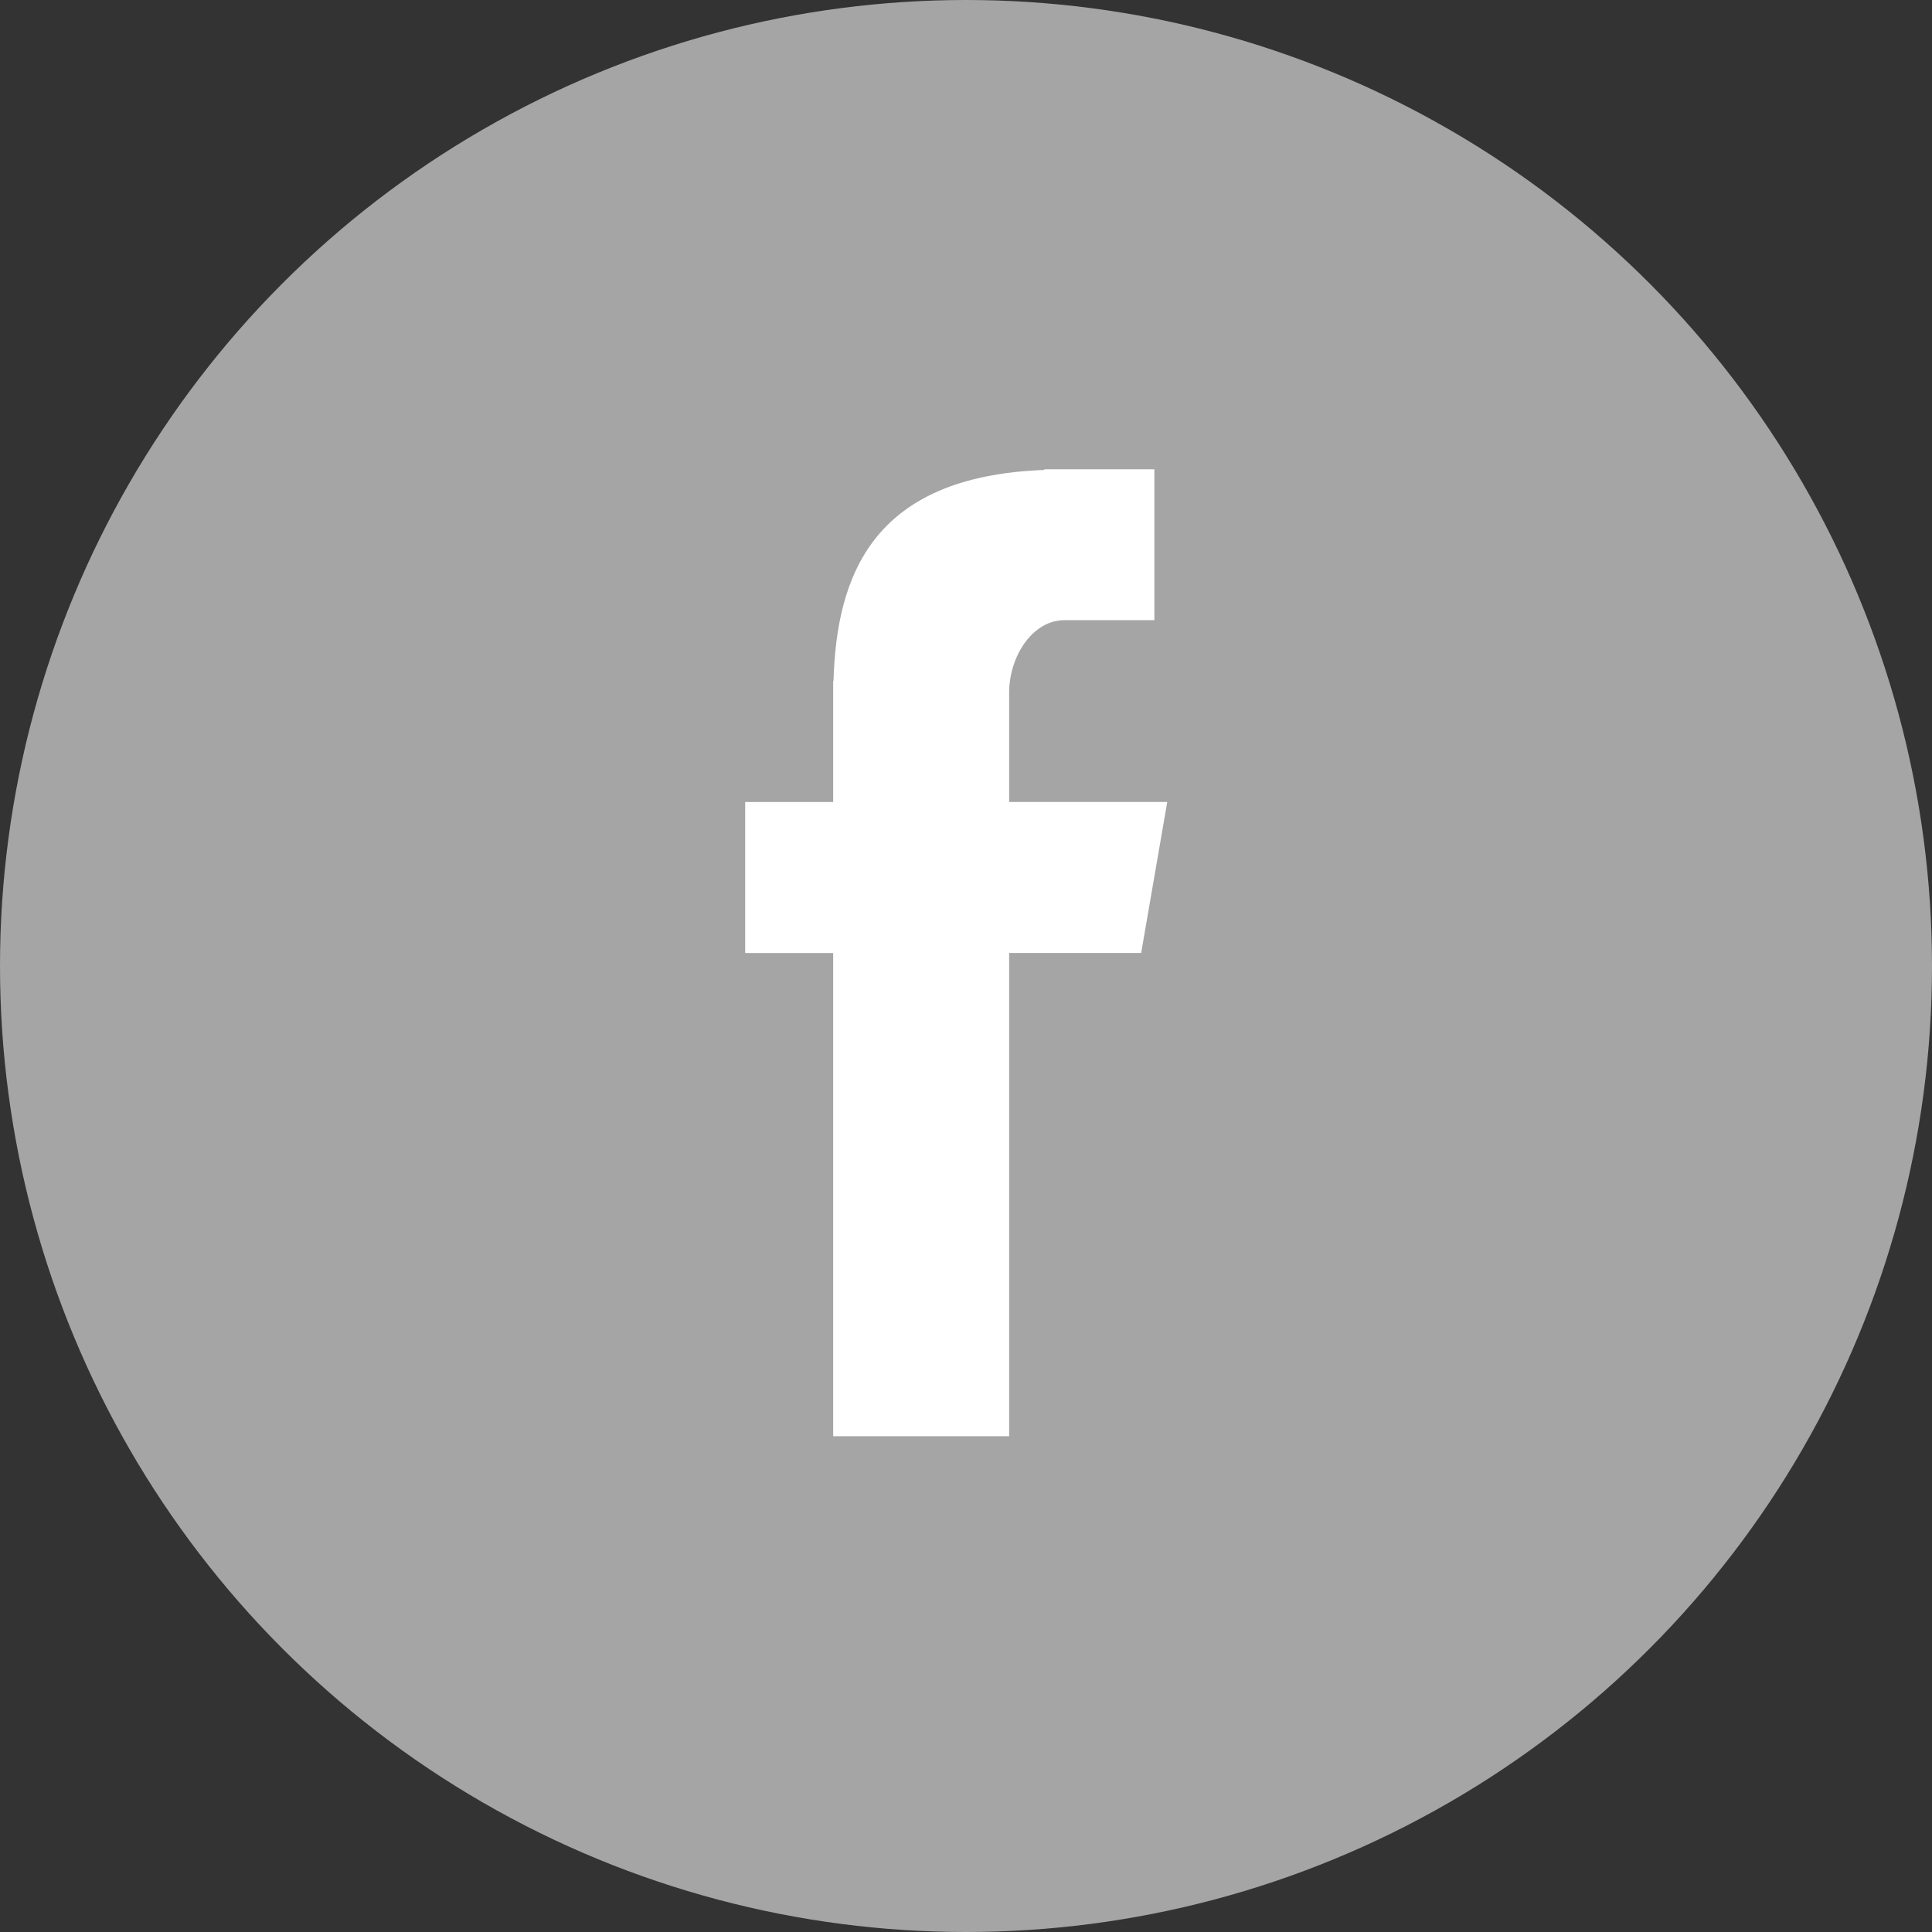
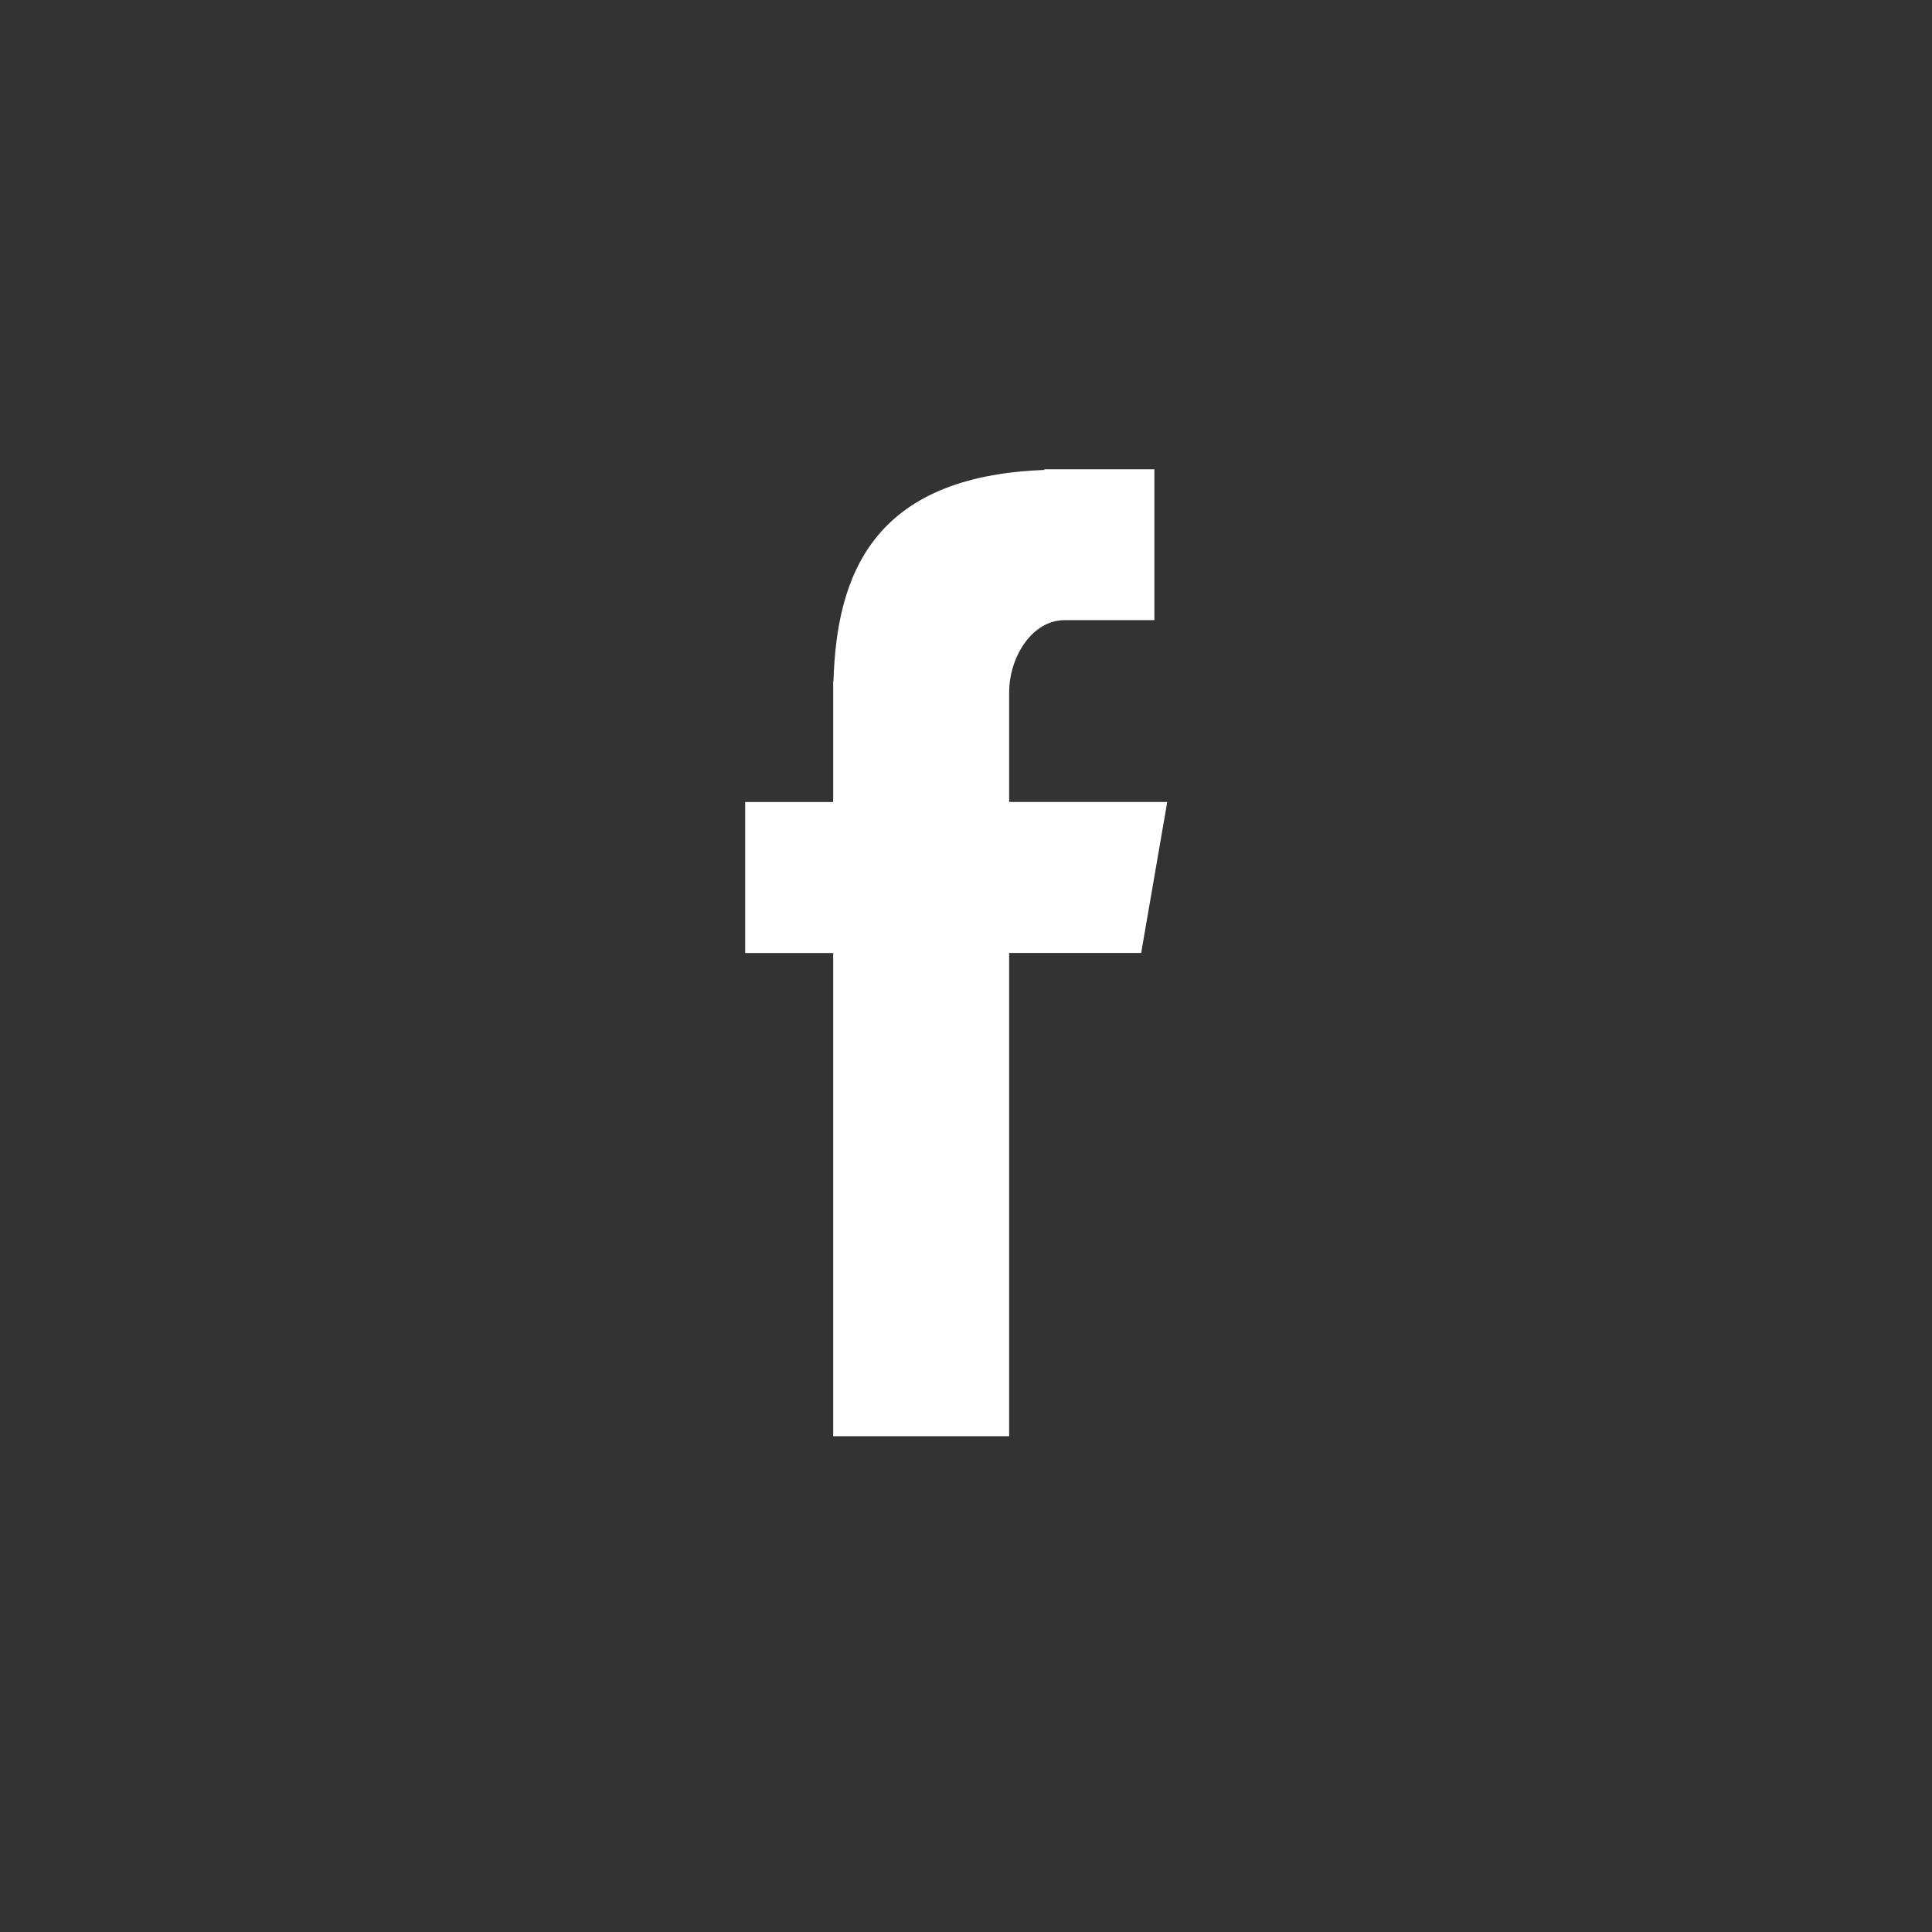
<svg xmlns="http://www.w3.org/2000/svg" width="24" height="24" viewBox="0 0 24 24">
  <rect x="0" y="0" width="24" height="24" fill="#333333" stroke="none" />
  <g fill="none" fill-rule="evenodd">
-     <circle cx="12" cy="12" r="12" fill="#A5A5A5" />
    <path fill="#FFF" d="M10.35 17.841h2.186v-6.003h1.64l.324-1.876h-1.964v-1.36c0-.438.283-.898.688-.898h1.116V5.83h-1.367v.008c-2.14.078-2.58 1.317-2.619 2.62h-.004v1.505H9.257v1.876h1.093v6.003z" />
  </g>
</svg>